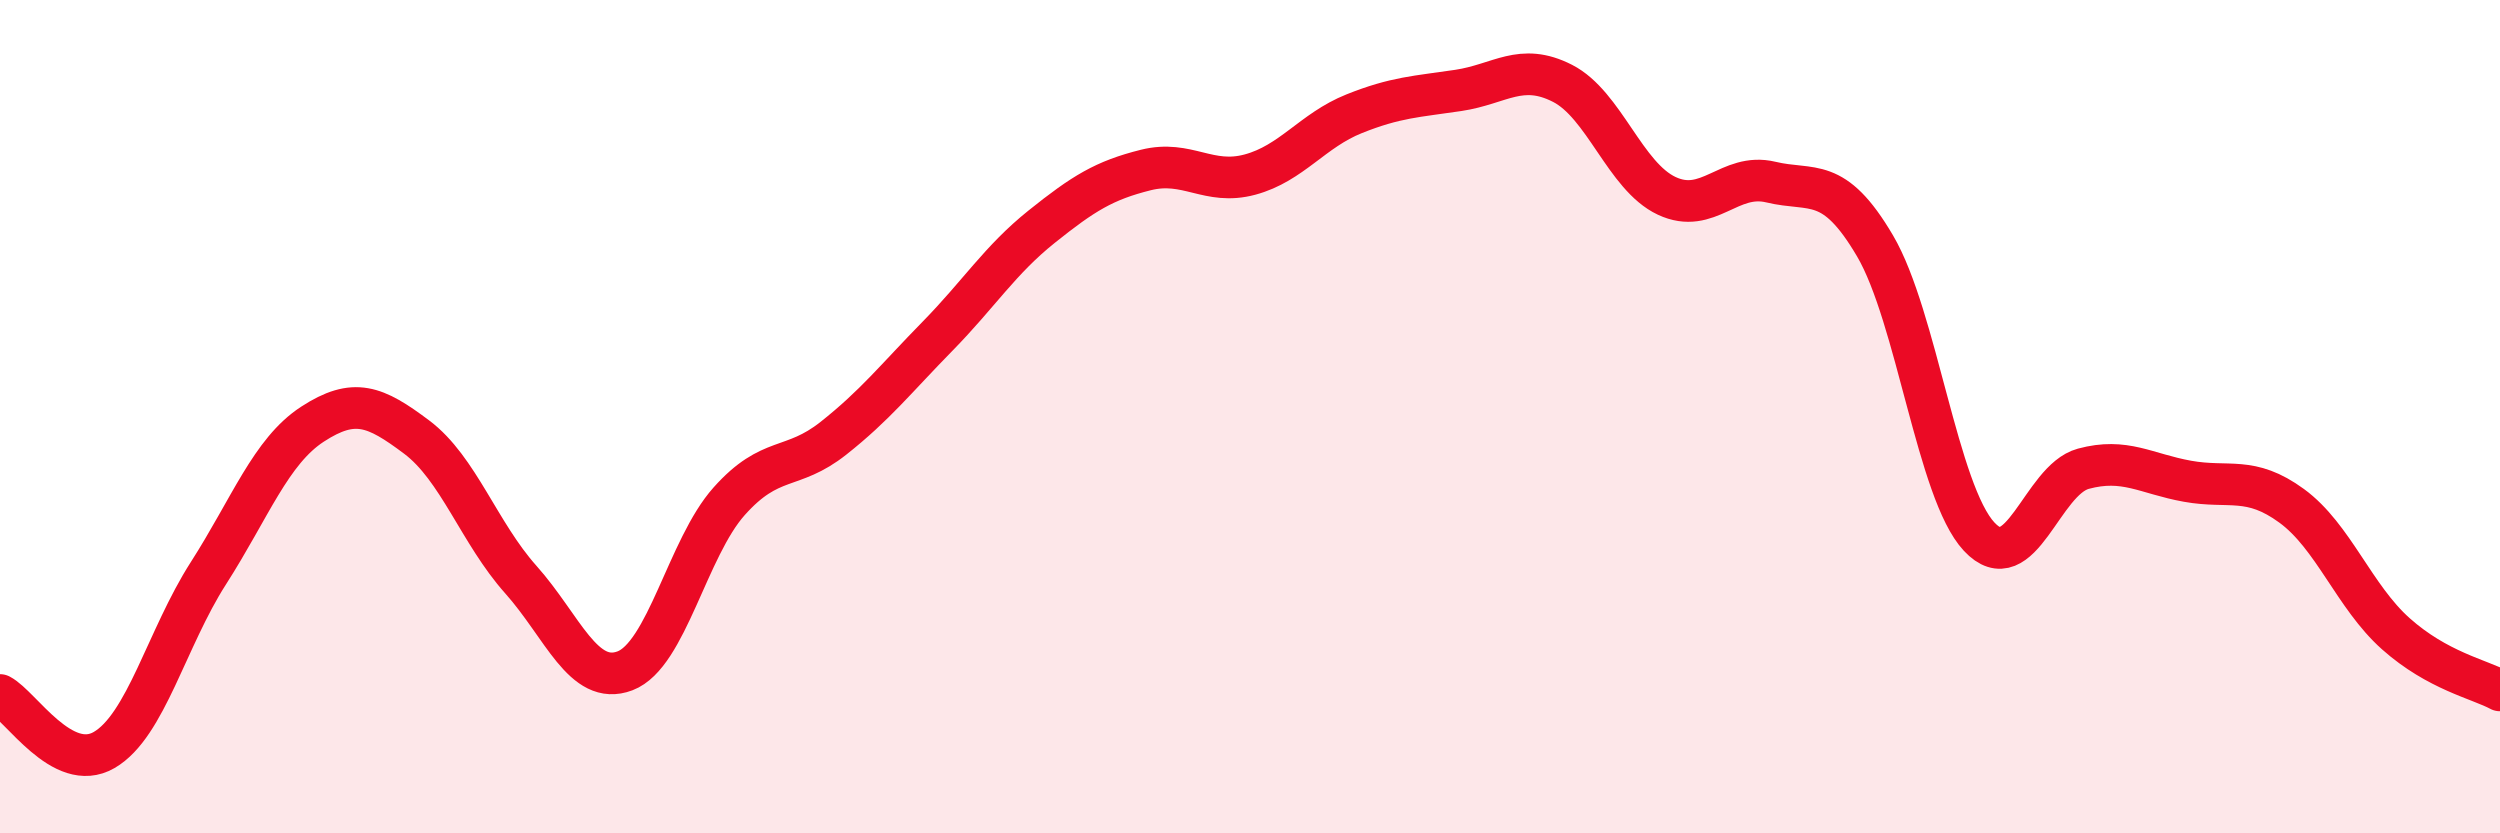
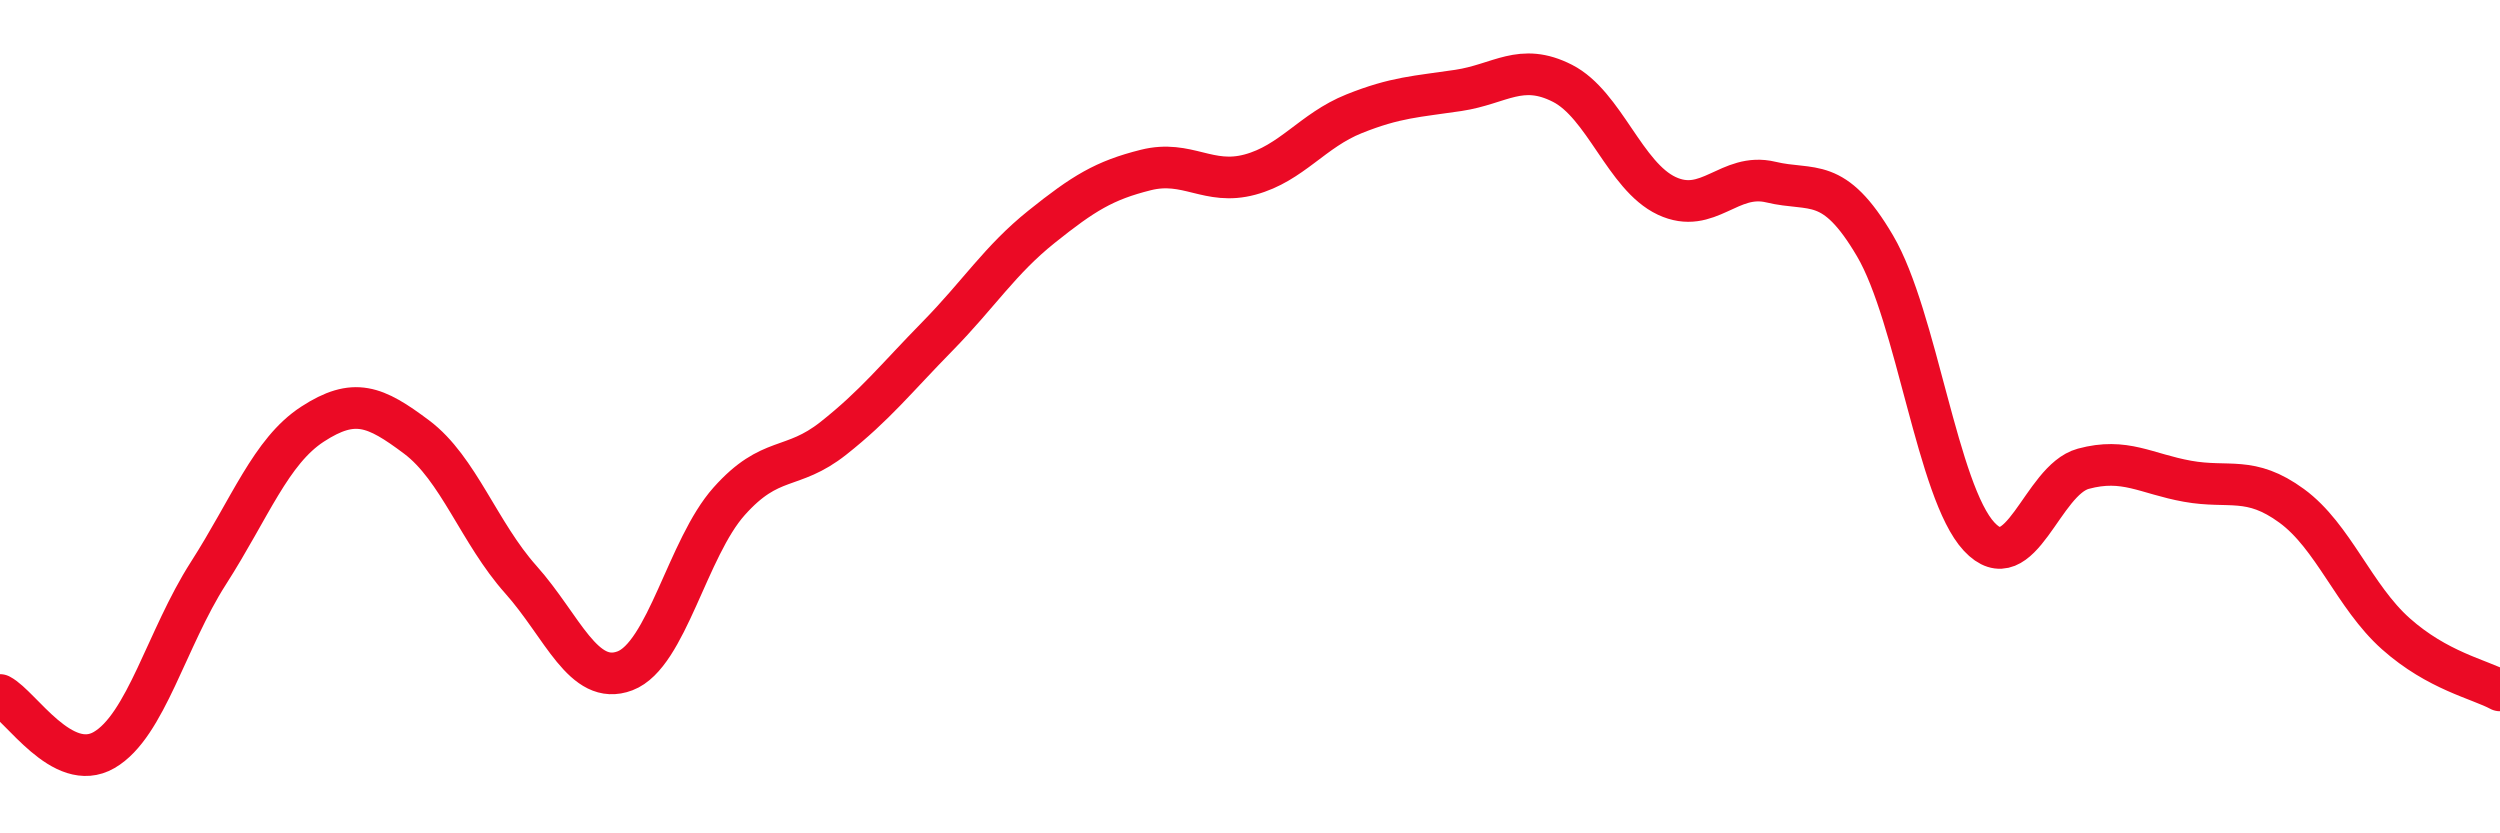
<svg xmlns="http://www.w3.org/2000/svg" width="60" height="20" viewBox="0 0 60 20">
-   <path d="M 0,16.68 C 0.5,16.94 1.5,18.58 2.5,18 C 3.5,17.42 4,15.32 5,13.76 C 6,12.2 6.5,10.83 7.5,10.18 C 8.5,9.53 9,9.74 10,10.49 C 11,11.24 11.5,12.79 12.5,13.91 C 13.5,15.03 14,16.48 15,16.1 C 16,15.72 16.5,13.15 17.5,12.03 C 18.5,10.91 19,11.31 20,10.52 C 21,9.73 21.5,9.09 22.5,8.07 C 23.5,7.05 24,6.24 25,5.44 C 26,4.64 26.5,4.33 27.5,4.08 C 28.5,3.83 29,4.46 30,4.19 C 31,3.92 31.5,3.13 32.5,2.73 C 33.5,2.33 34,2.32 35,2.17 C 36,2.02 36.5,1.49 37.5,2 C 38.5,2.51 39,4.23 40,4.7 C 41,5.17 41.5,4.13 42.5,4.37 C 43.5,4.61 44,4.2 45,5.9 C 46,7.6 46.5,11.81 47.5,12.88 C 48.5,13.95 49,11.52 50,11.25 C 51,10.98 51.5,11.37 52.5,11.55 C 53.5,11.73 54,11.41 55,12.14 C 56,12.87 56.5,14.32 57.5,15.21 C 58.5,16.1 59.5,16.3 60,16.57L60 20L0 20Z" fill="#EB0A25" opacity="0.1" stroke-linecap="round" stroke-linejoin="round" />
  <path d="M 0,16.68 C 0.5,16.94 1.5,18.58 2.5,18 C 3.5,17.42 4,15.32 5,13.76 C 6,12.2 6.5,10.83 7.5,10.18 C 8.5,9.53 9,9.74 10,10.49 C 11,11.24 11.5,12.79 12.5,13.91 C 13.5,15.03 14,16.48 15,16.1 C 16,15.72 16.5,13.15 17.5,12.03 C 18.5,10.91 19,11.31 20,10.52 C 21,9.73 21.5,9.09 22.5,8.07 C 23.5,7.05 24,6.24 25,5.44 C 26,4.64 26.5,4.33 27.5,4.08 C 28.5,3.83 29,4.46 30,4.19 C 31,3.92 31.5,3.13 32.5,2.73 C 33.5,2.33 34,2.32 35,2.17 C 36,2.02 36.5,1.49 37.5,2 C 38.5,2.51 39,4.23 40,4.7 C 41,5.17 41.5,4.13 42.5,4.37 C 43.5,4.61 44,4.2 45,5.9 C 46,7.6 46.5,11.81 47.5,12.88 C 48.5,13.95 49,11.52 50,11.25 C 51,10.98 51.5,11.37 52.5,11.55 C 53.5,11.73 54,11.41 55,12.14 C 56,12.87 56.5,14.32 57.5,15.21 C 58.5,16.1 59.5,16.3 60,16.57" stroke="#EB0A25" stroke-width="1" fill="none" stroke-linecap="round" stroke-linejoin="round" />
</svg>